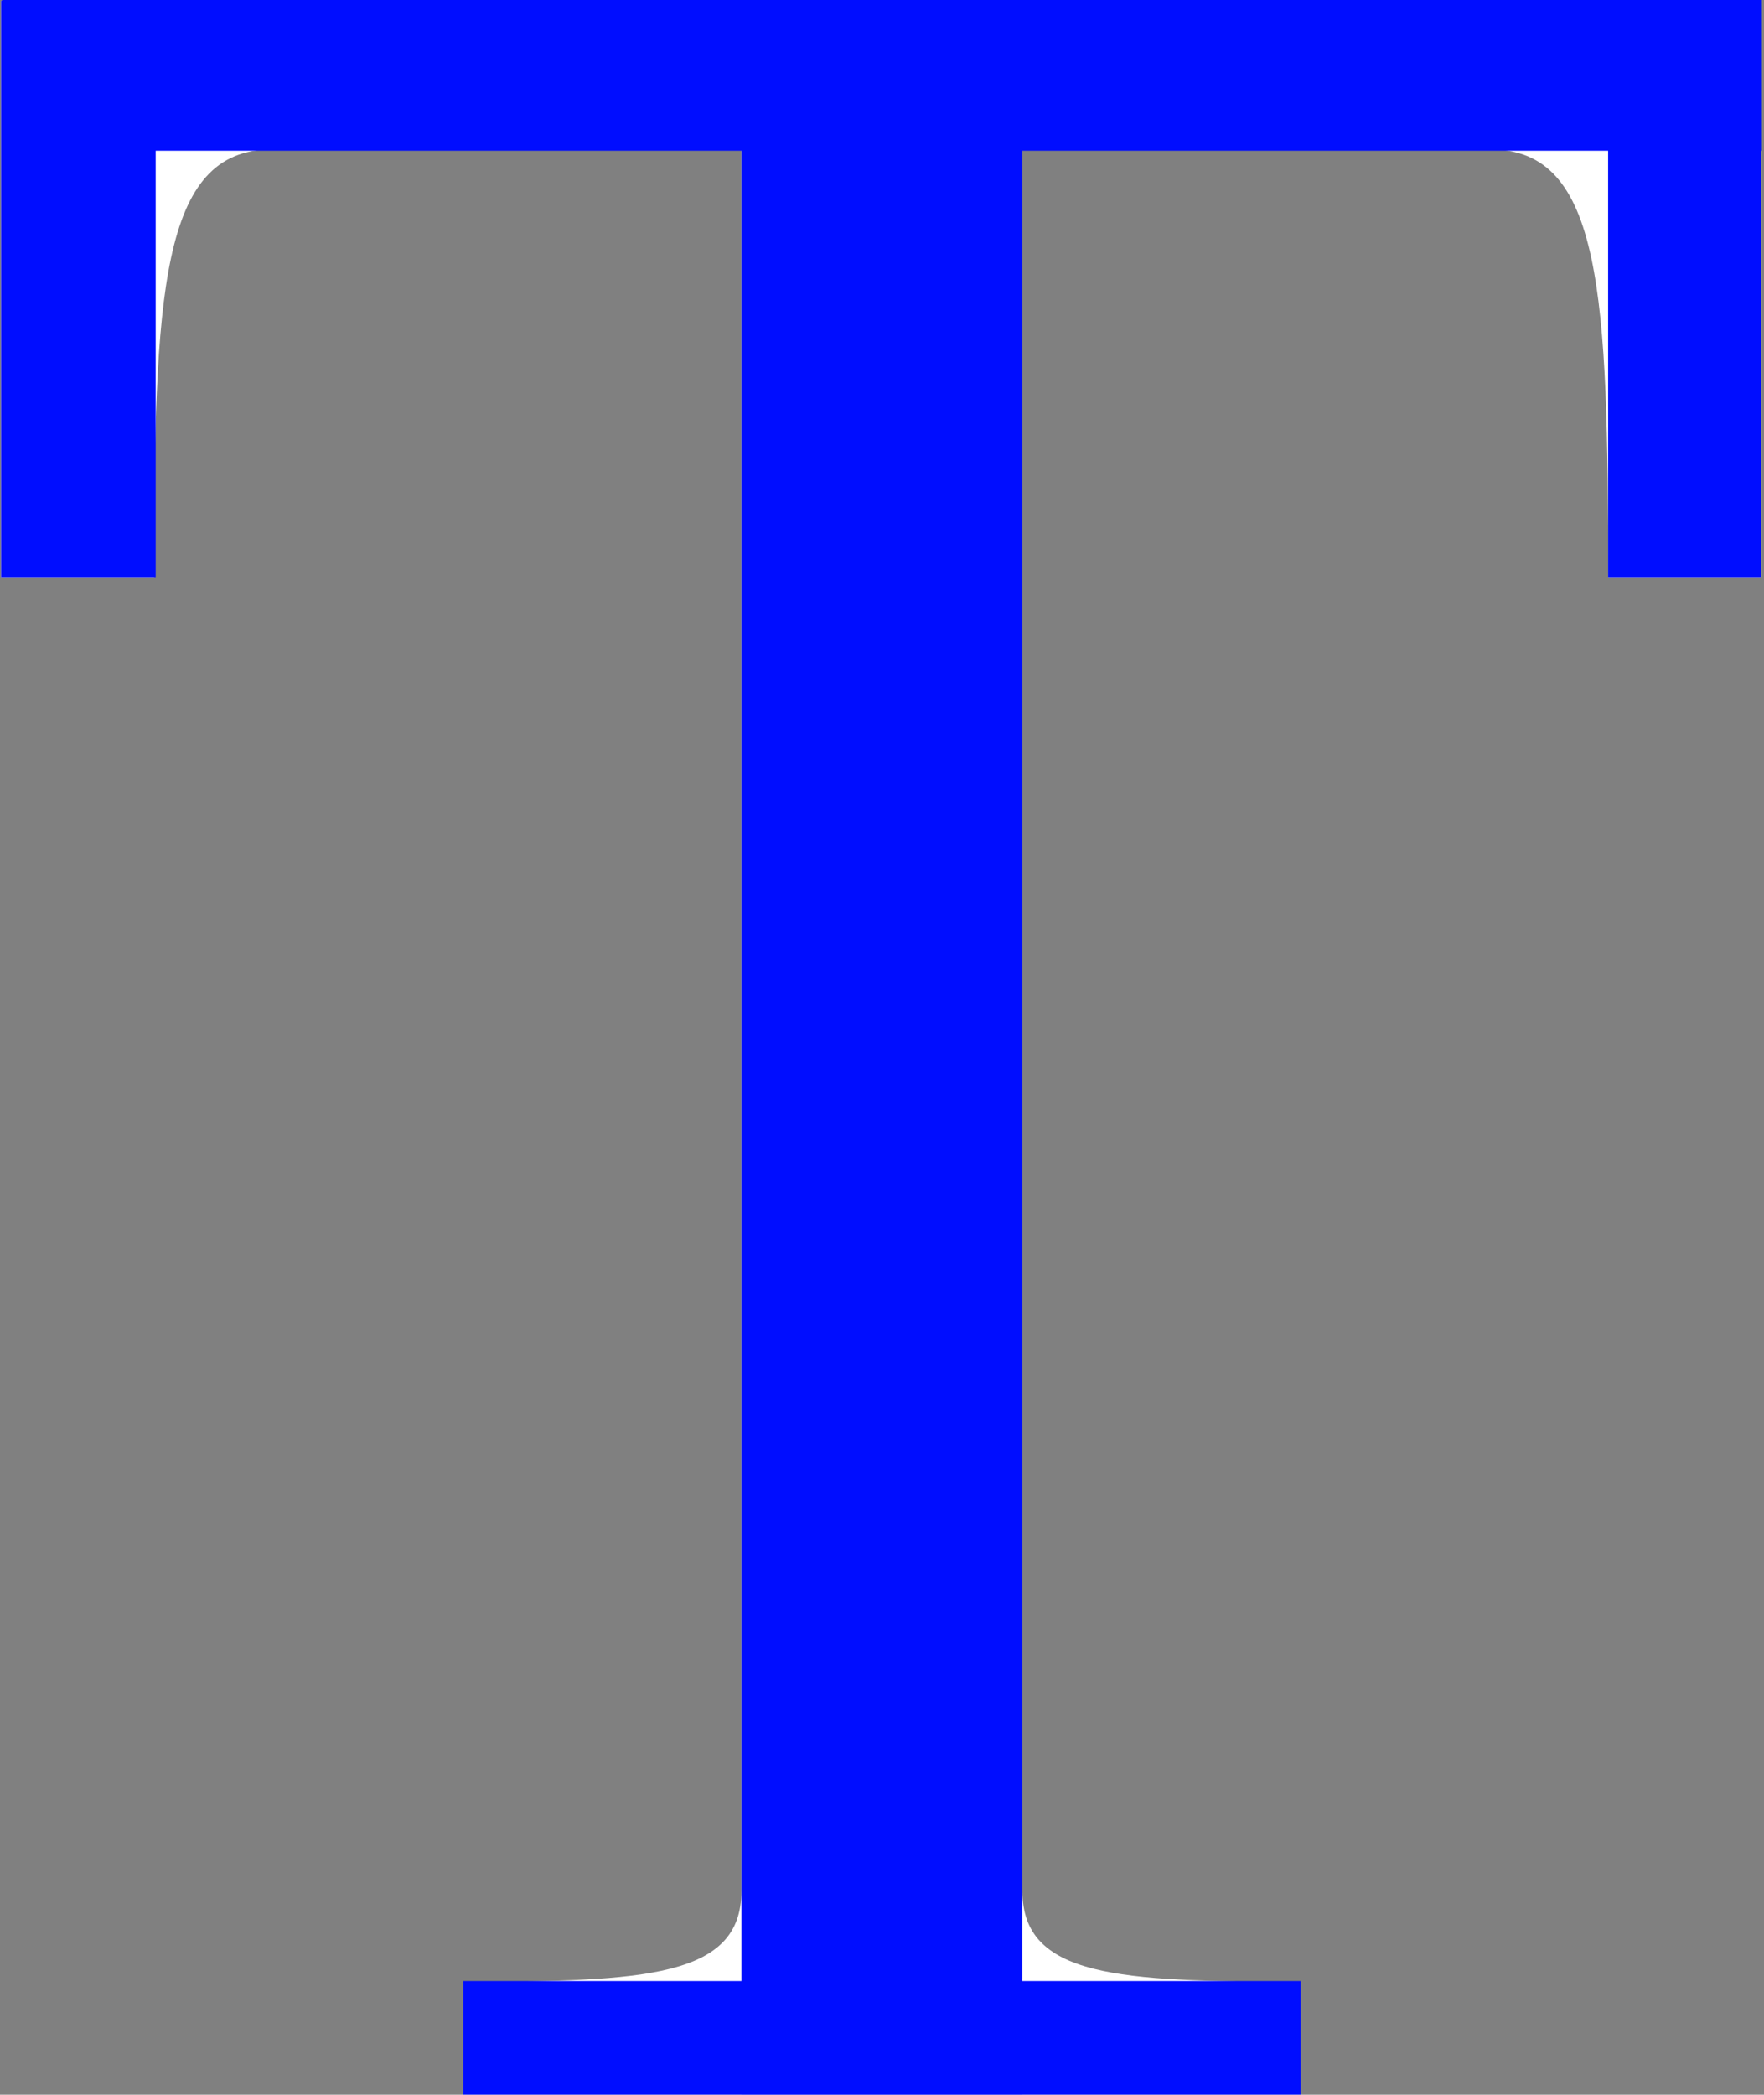
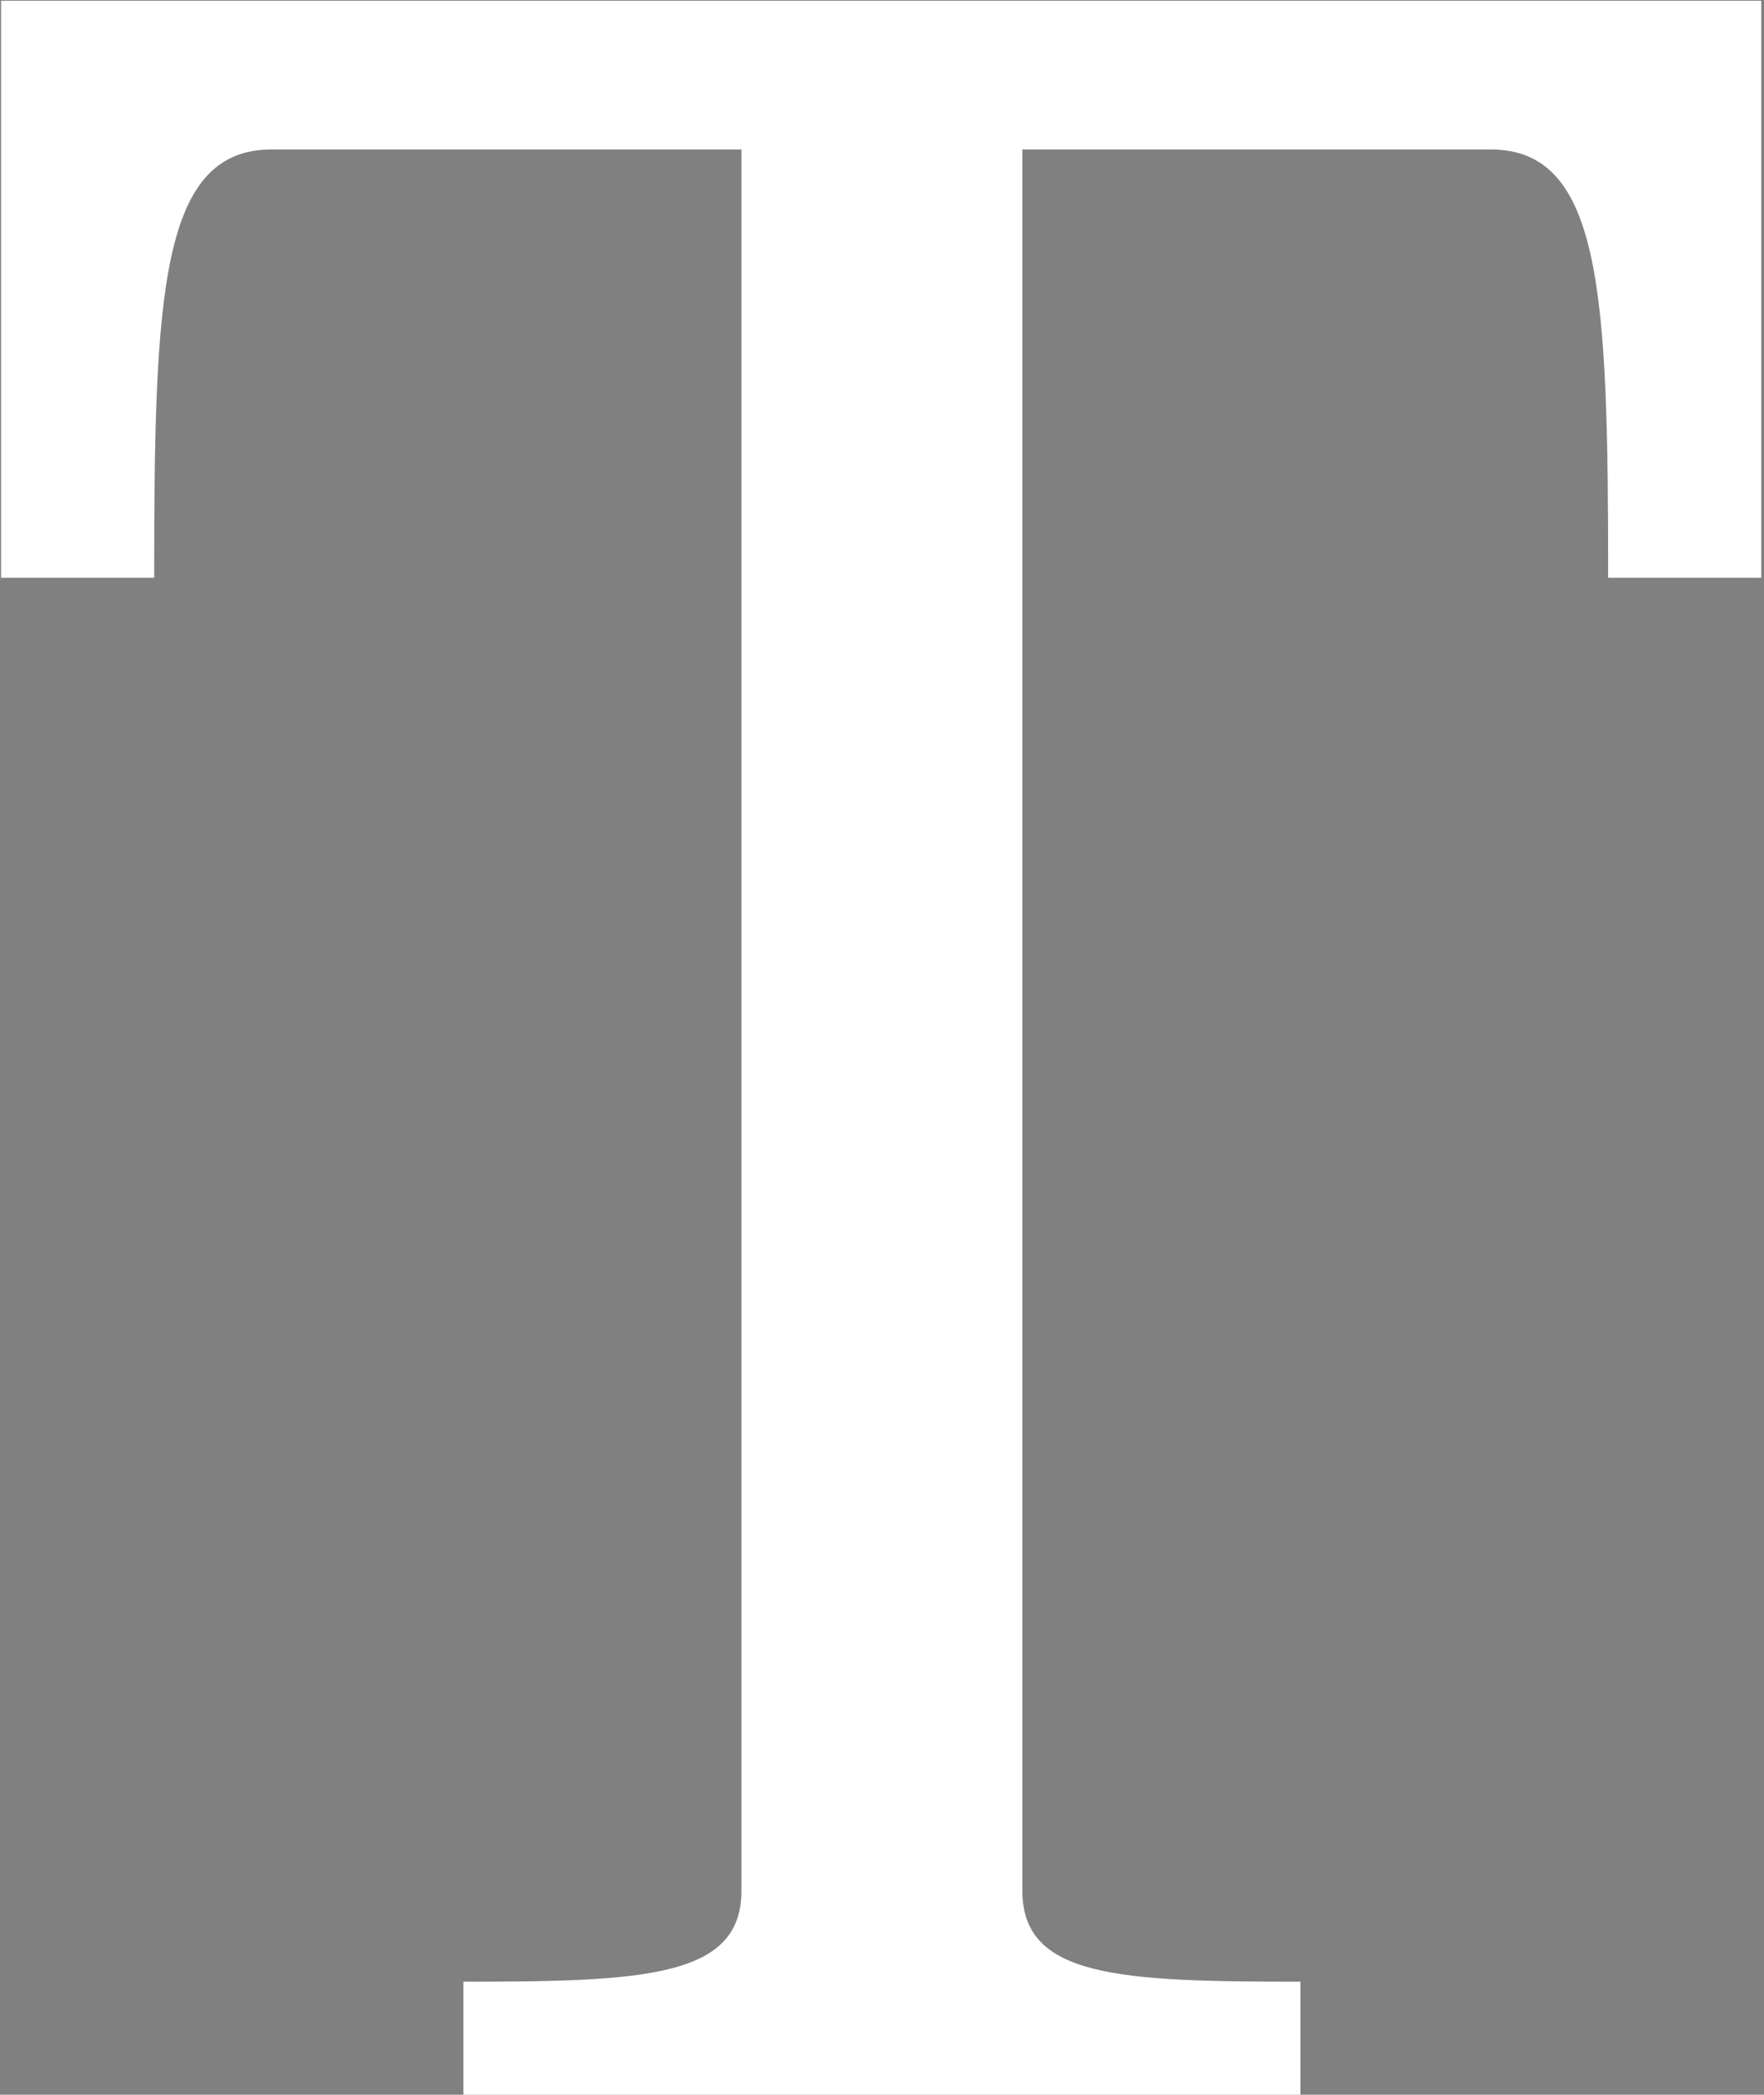
<svg xmlns="http://www.w3.org/2000/svg" width="556px" height="660px" viewBox="0 0 556 660" version="1.1">
  <rect x="0" y="0" width="556" height="660" fill="#808080" stroke="none" />
  <title>Group 6</title>
  <desc>Created with Sketch.</desc>
  <g id="Page-1" stroke="none" stroke-width="1" fill="none" fill-rule="evenodd">
    <g id="Group-6" transform="translate(0.335, 0)">
      <path d="M409.544,660 L409.544,624.388 C352.376,624.388 321.918,622.982 321.918,595.804 L321.918,47.09 L469.523,47.09 C504.666,47.09 506.541,93.012 506.541,182.043 L554.805,182.043 L554.805,0.232 L2.16004992e-12,0.232 L2.16004992e-12,182.043 L48.264,182.043 C48.264,93.012 50.139,47.09 85.283,47.09 L233.356,47.09 L233.356,595.804 C233.356,622.982 202.897,624.388 145.73,624.388 L145.73,660 L409.544,660 Z" id="Т" fill="#FFFFFF" fill-rule="nonzero" />
-       <path d="M48.736,182.044 L-9.30810984e-13,182.044 L-9.30810984e-13,0.232 L0.291,0.231 L0.291,6.60804744e-13 L554.981,6.60804744e-13 L554.981,47.487 L554.793,47.487 L554.794,182.044 L506.532,182.044 L506.531,47.487 L321.912,47.487 L321.912,624.178 L409.636,624.179 L409.636,659.979 L321.912,659.978 L321.913,660 L233.355,660 L233.355,659.978 L145.636,659.979 L145.636,624.179 L233.355,624.178 L233.355,47.487 L48.736,47.487 L48.736,182.044 Z" id="Combined-Shape" fill="#000DFF" />
    </g>
  </g>
</svg>